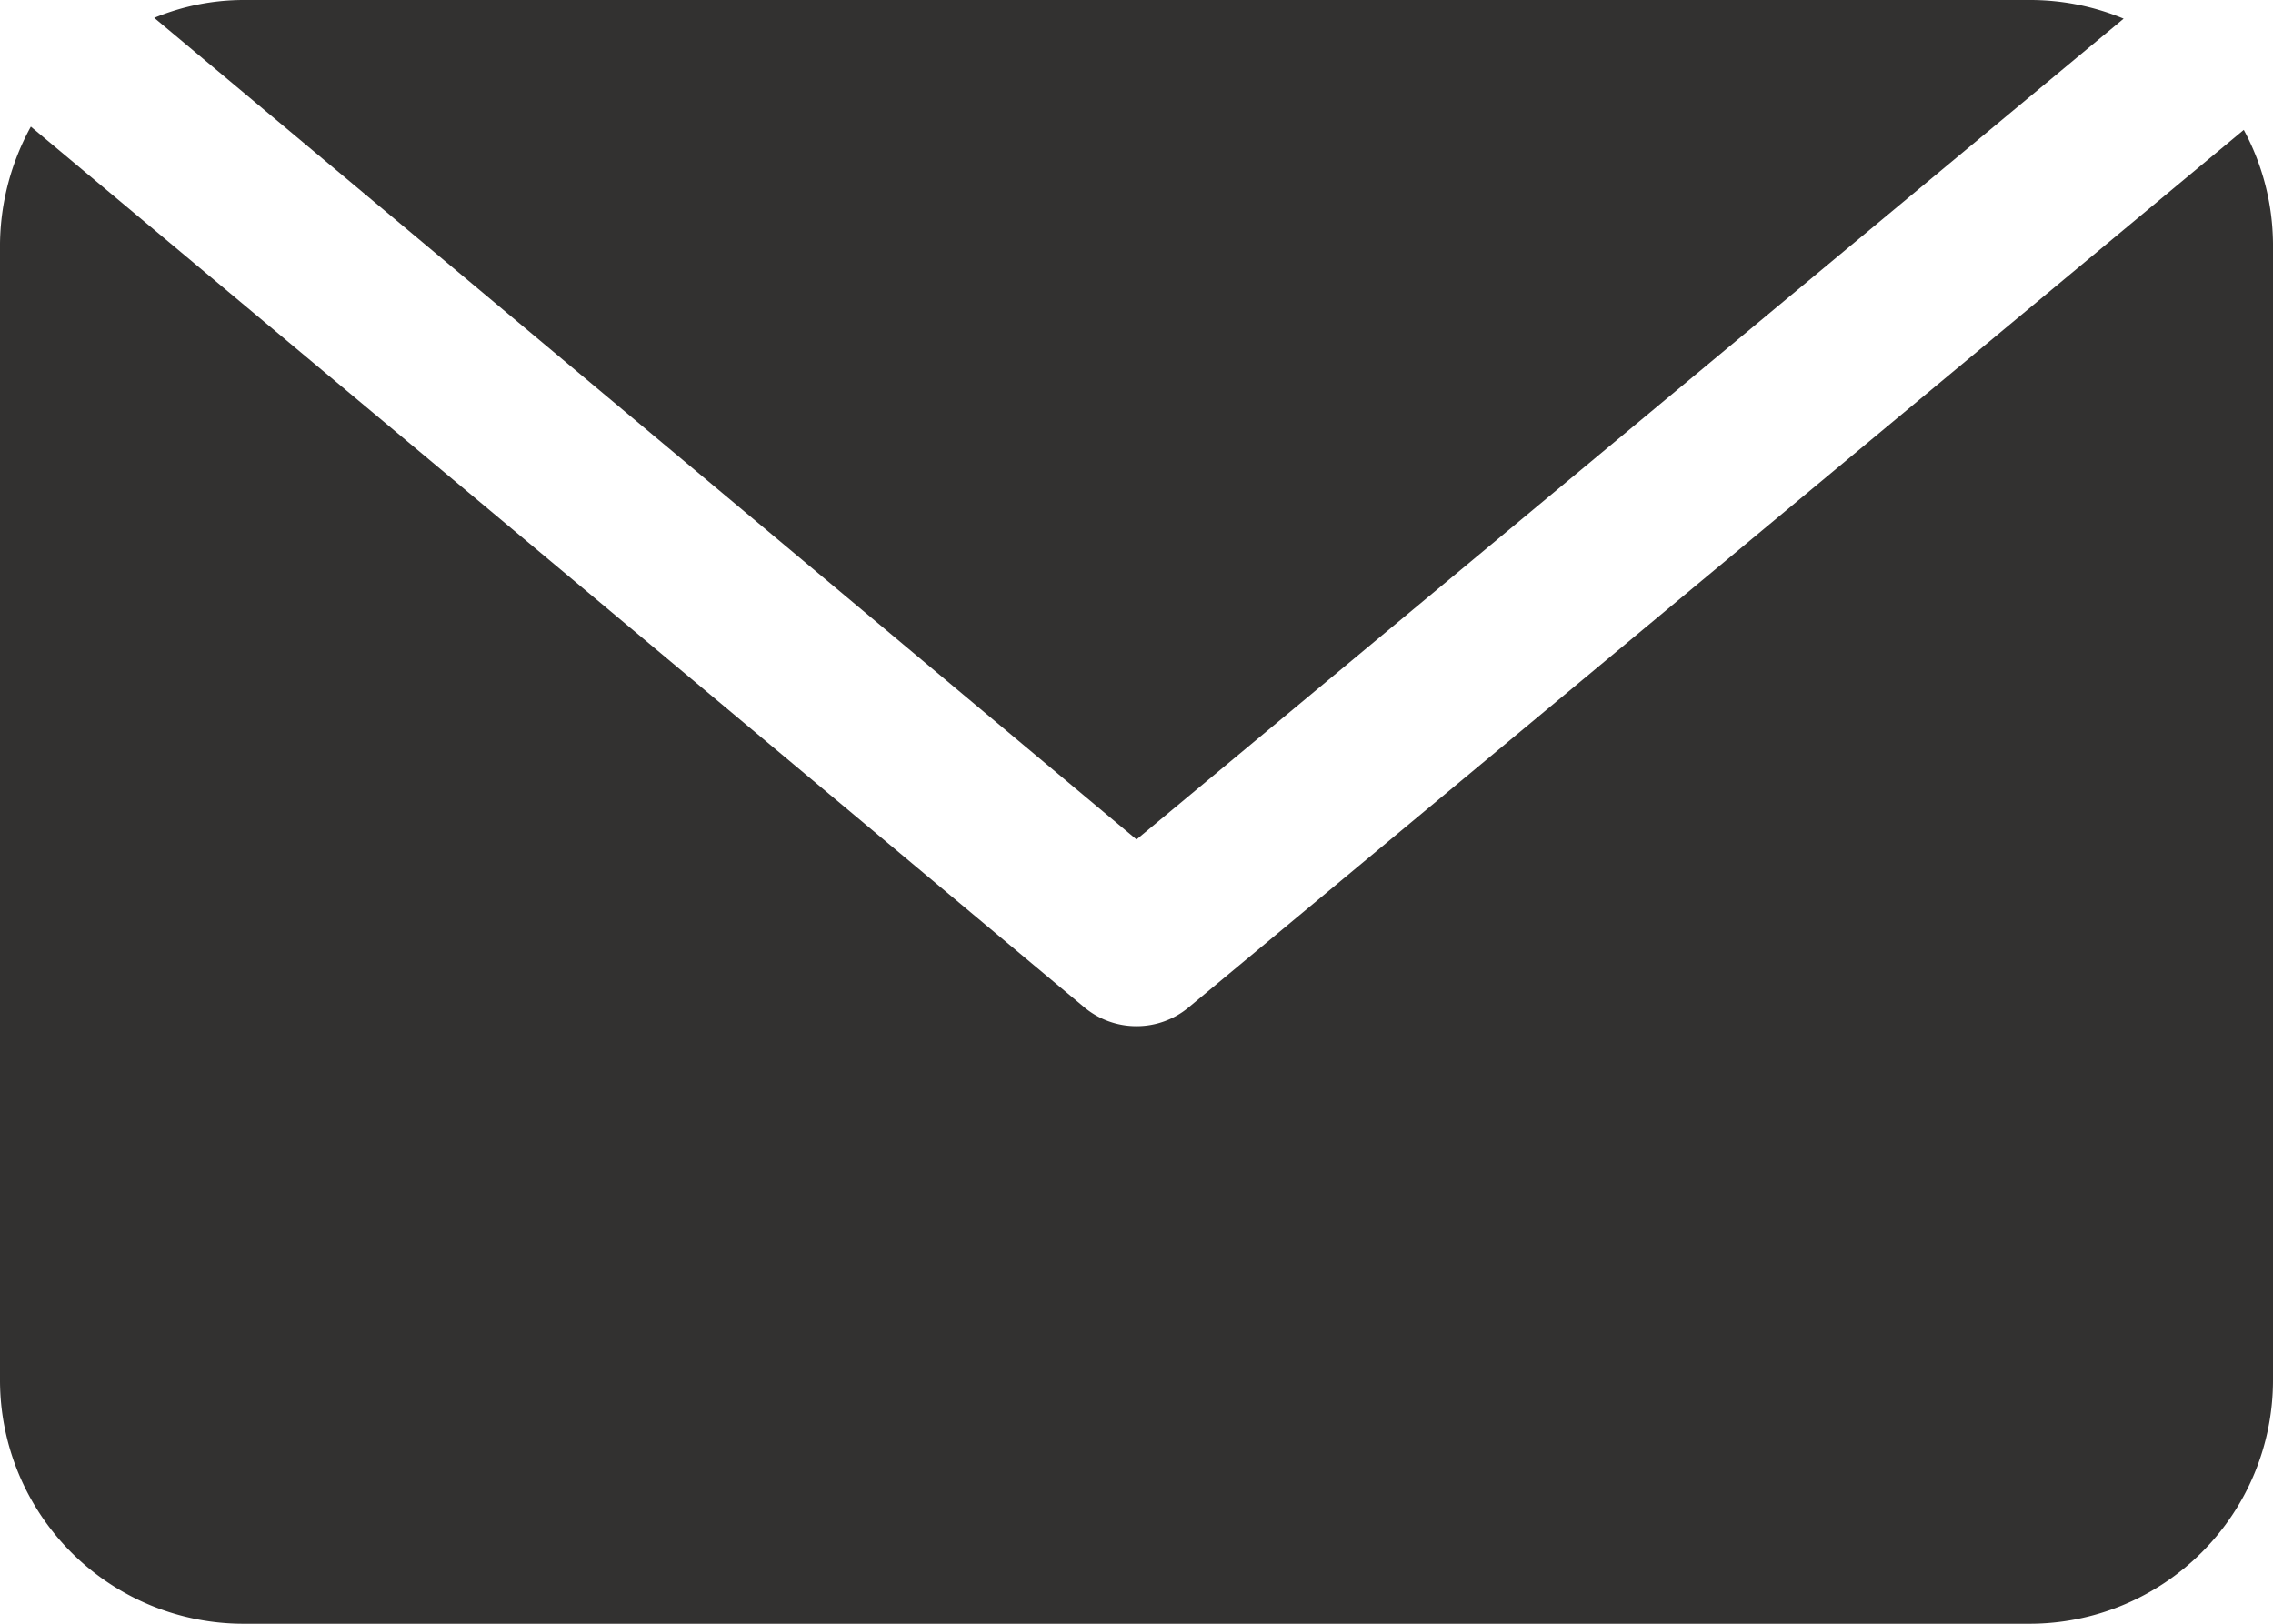
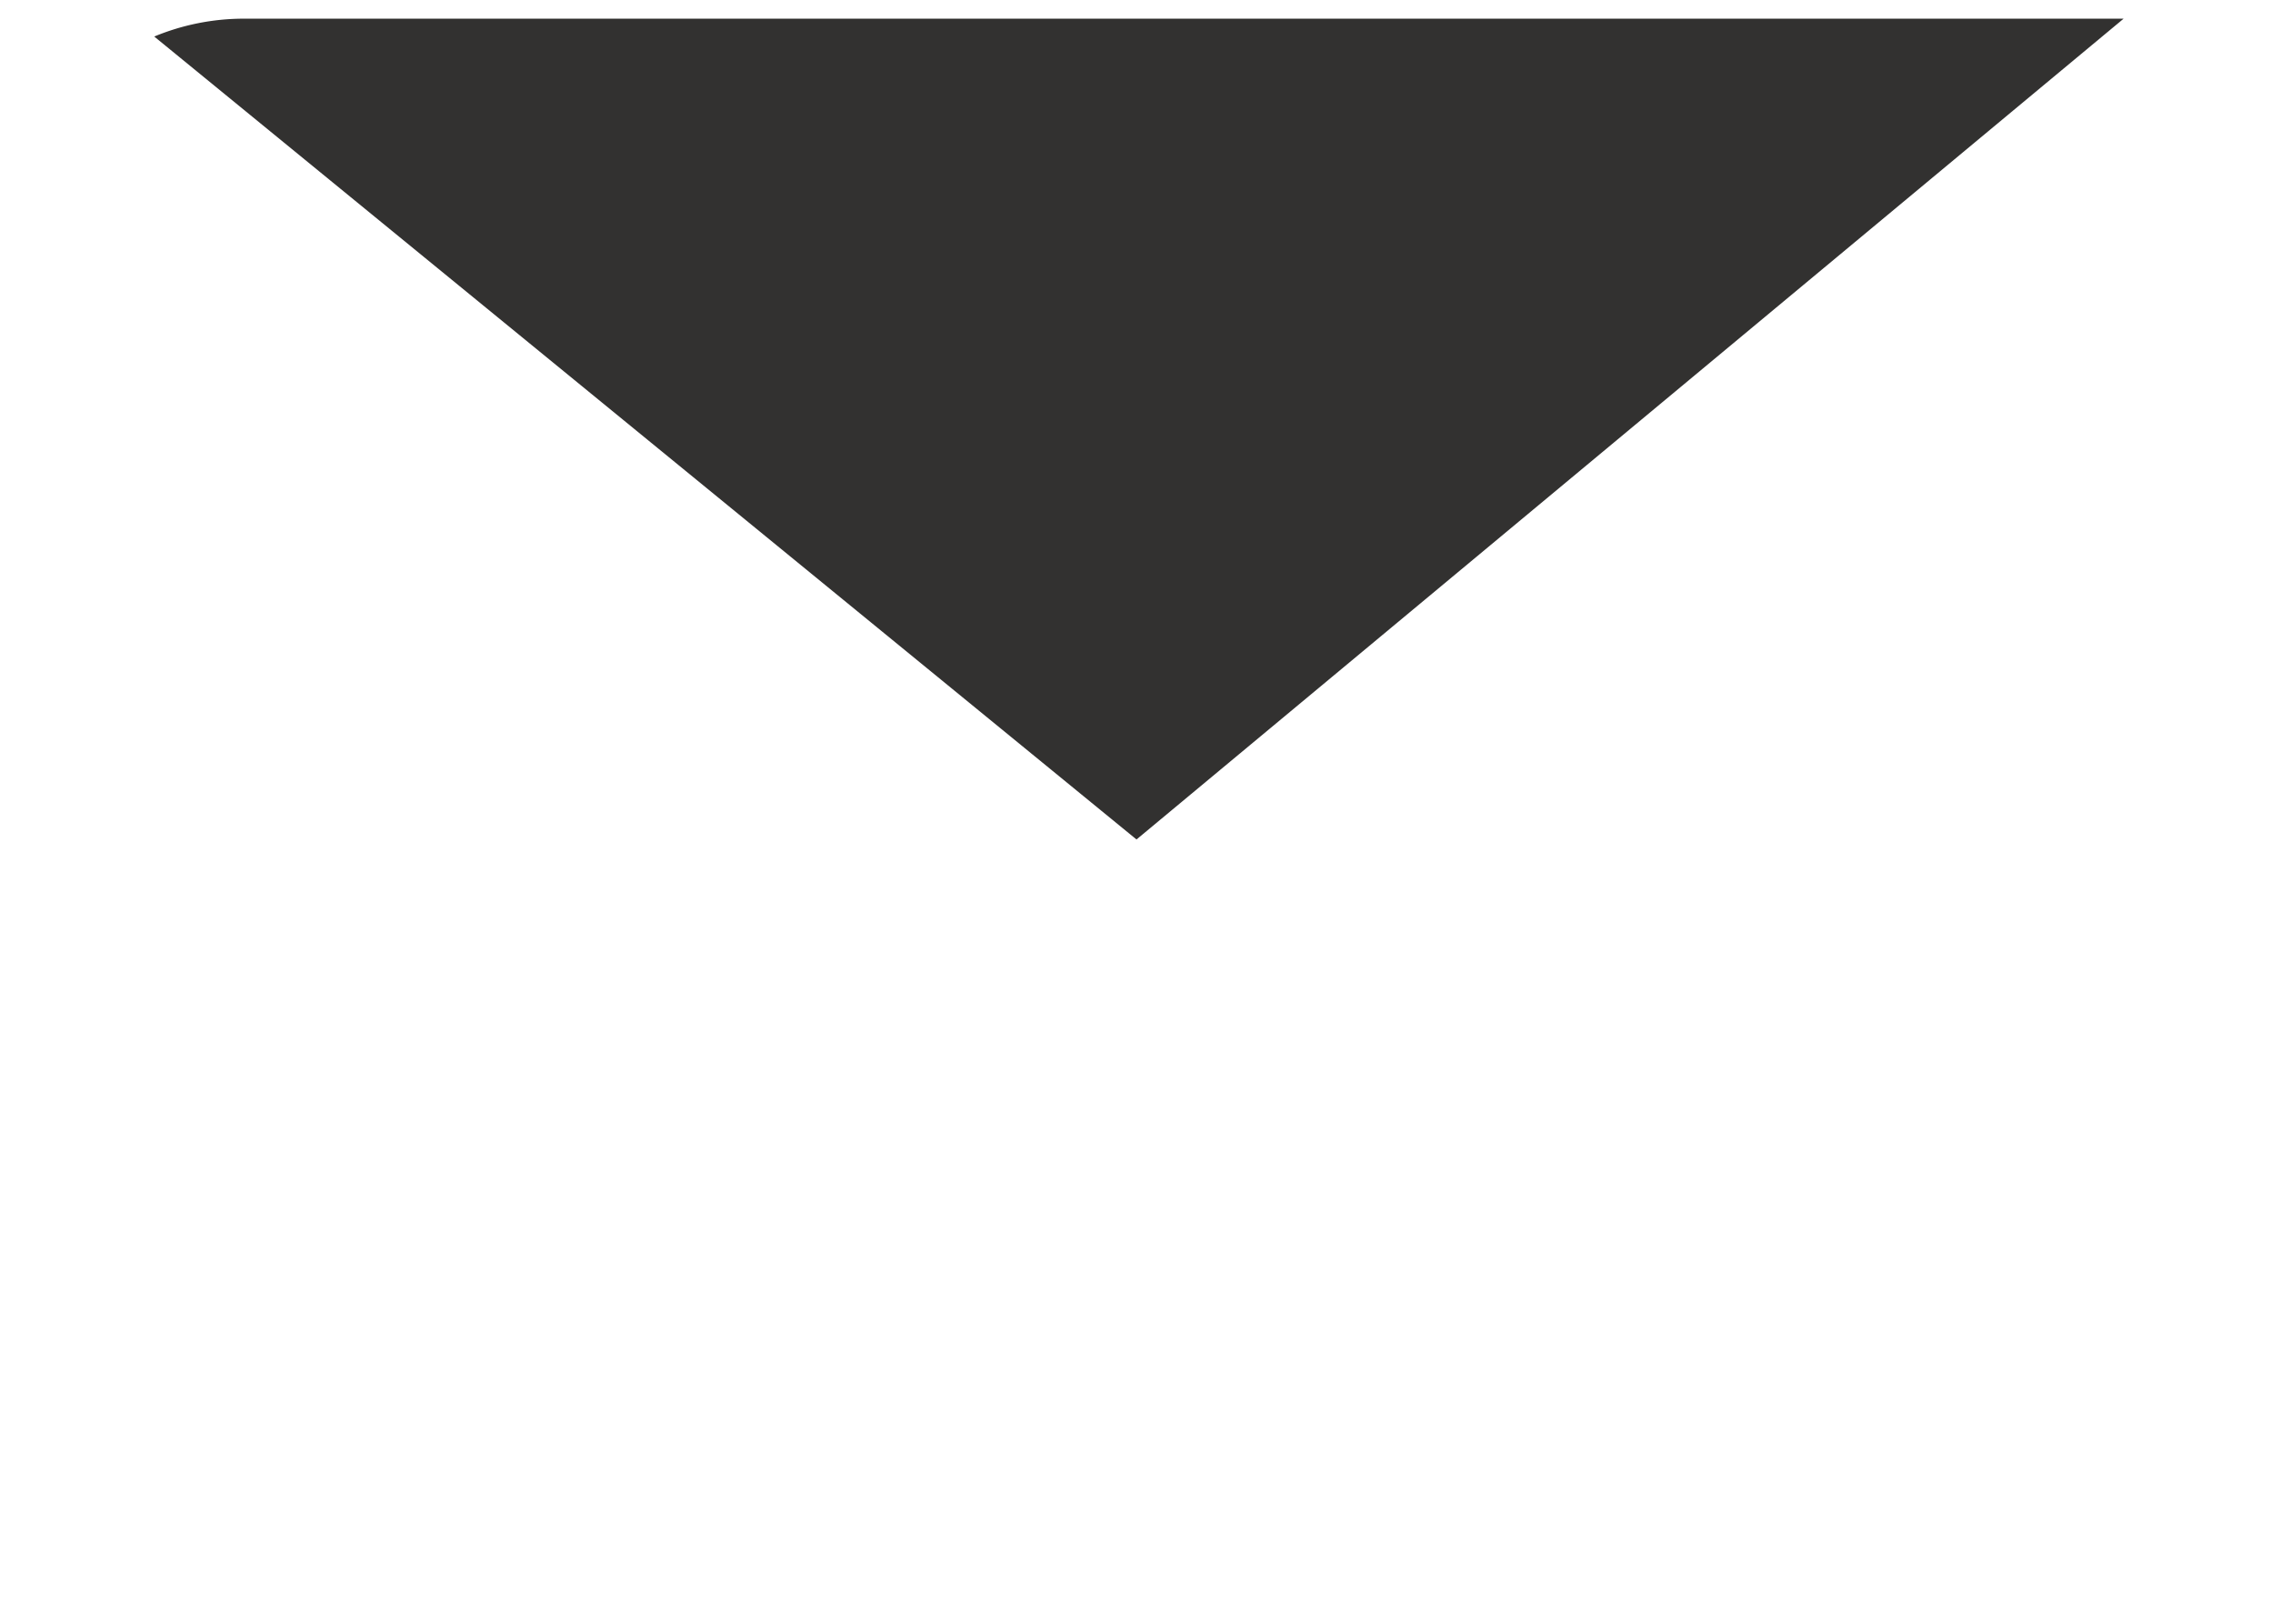
<svg xmlns="http://www.w3.org/2000/svg" fill="#323130" height="20" preserveAspectRatio="xMidYMid meet" version="1" viewBox="2.0 6.0 28.0 20.0" width="28" zoomAndPan="magnify">
  <g id="change1_1">
-     <path d="M28.16,6.23A3,3,0,0,0,27,6H5a2.88,2.88,0,0,0-1.1.22L16,16.34Z" fill="inherit" />
-     <path d="M29.64,7.6l-13,10.81a1,1,0,0,1-.64.23,1,1,0,0,1-.64-.23L2.38,7.56A3.06,3.06,0,0,0,2,9V23a3,3,0,0,0,3,3H27a3,3,0,0,0,3-3V9A3,3,0,0,0,29.64,7.6Z" fill="inherit" />
+     <path d="M28.16,6.23H5a2.88,2.88,0,0,0-1.1.22L16,16.34Z" fill="inherit" />
  </g>
</svg>